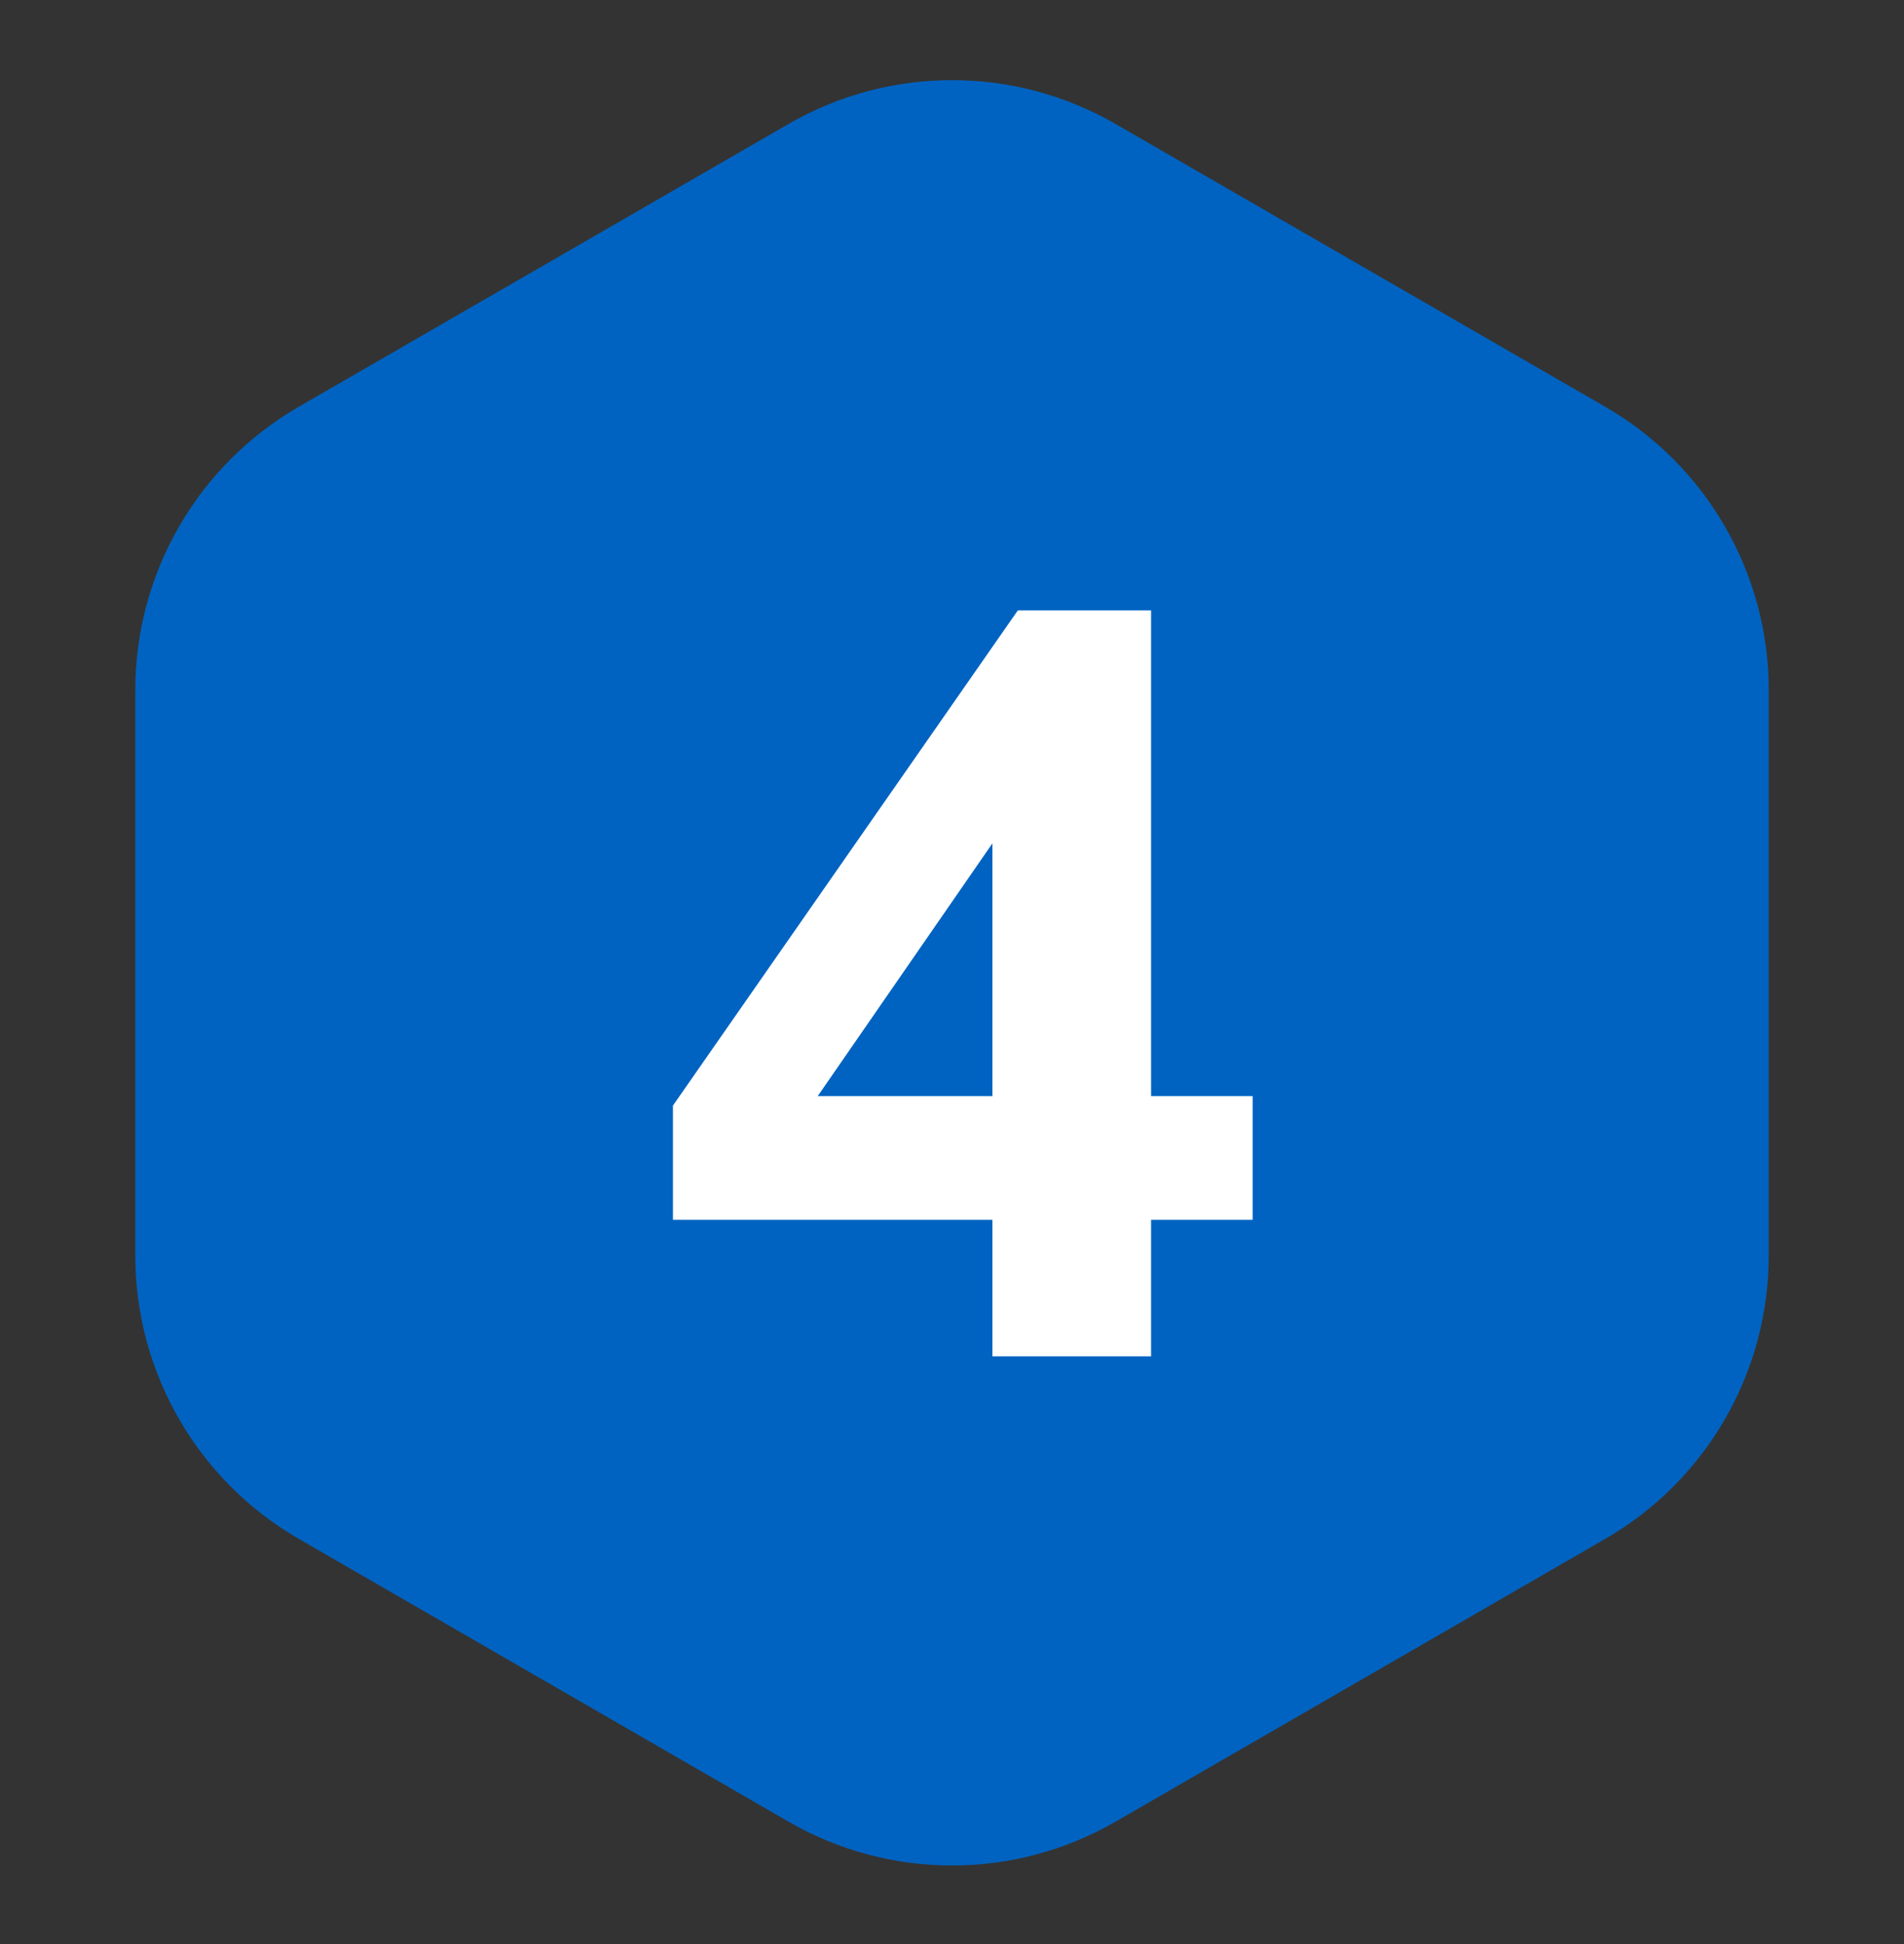
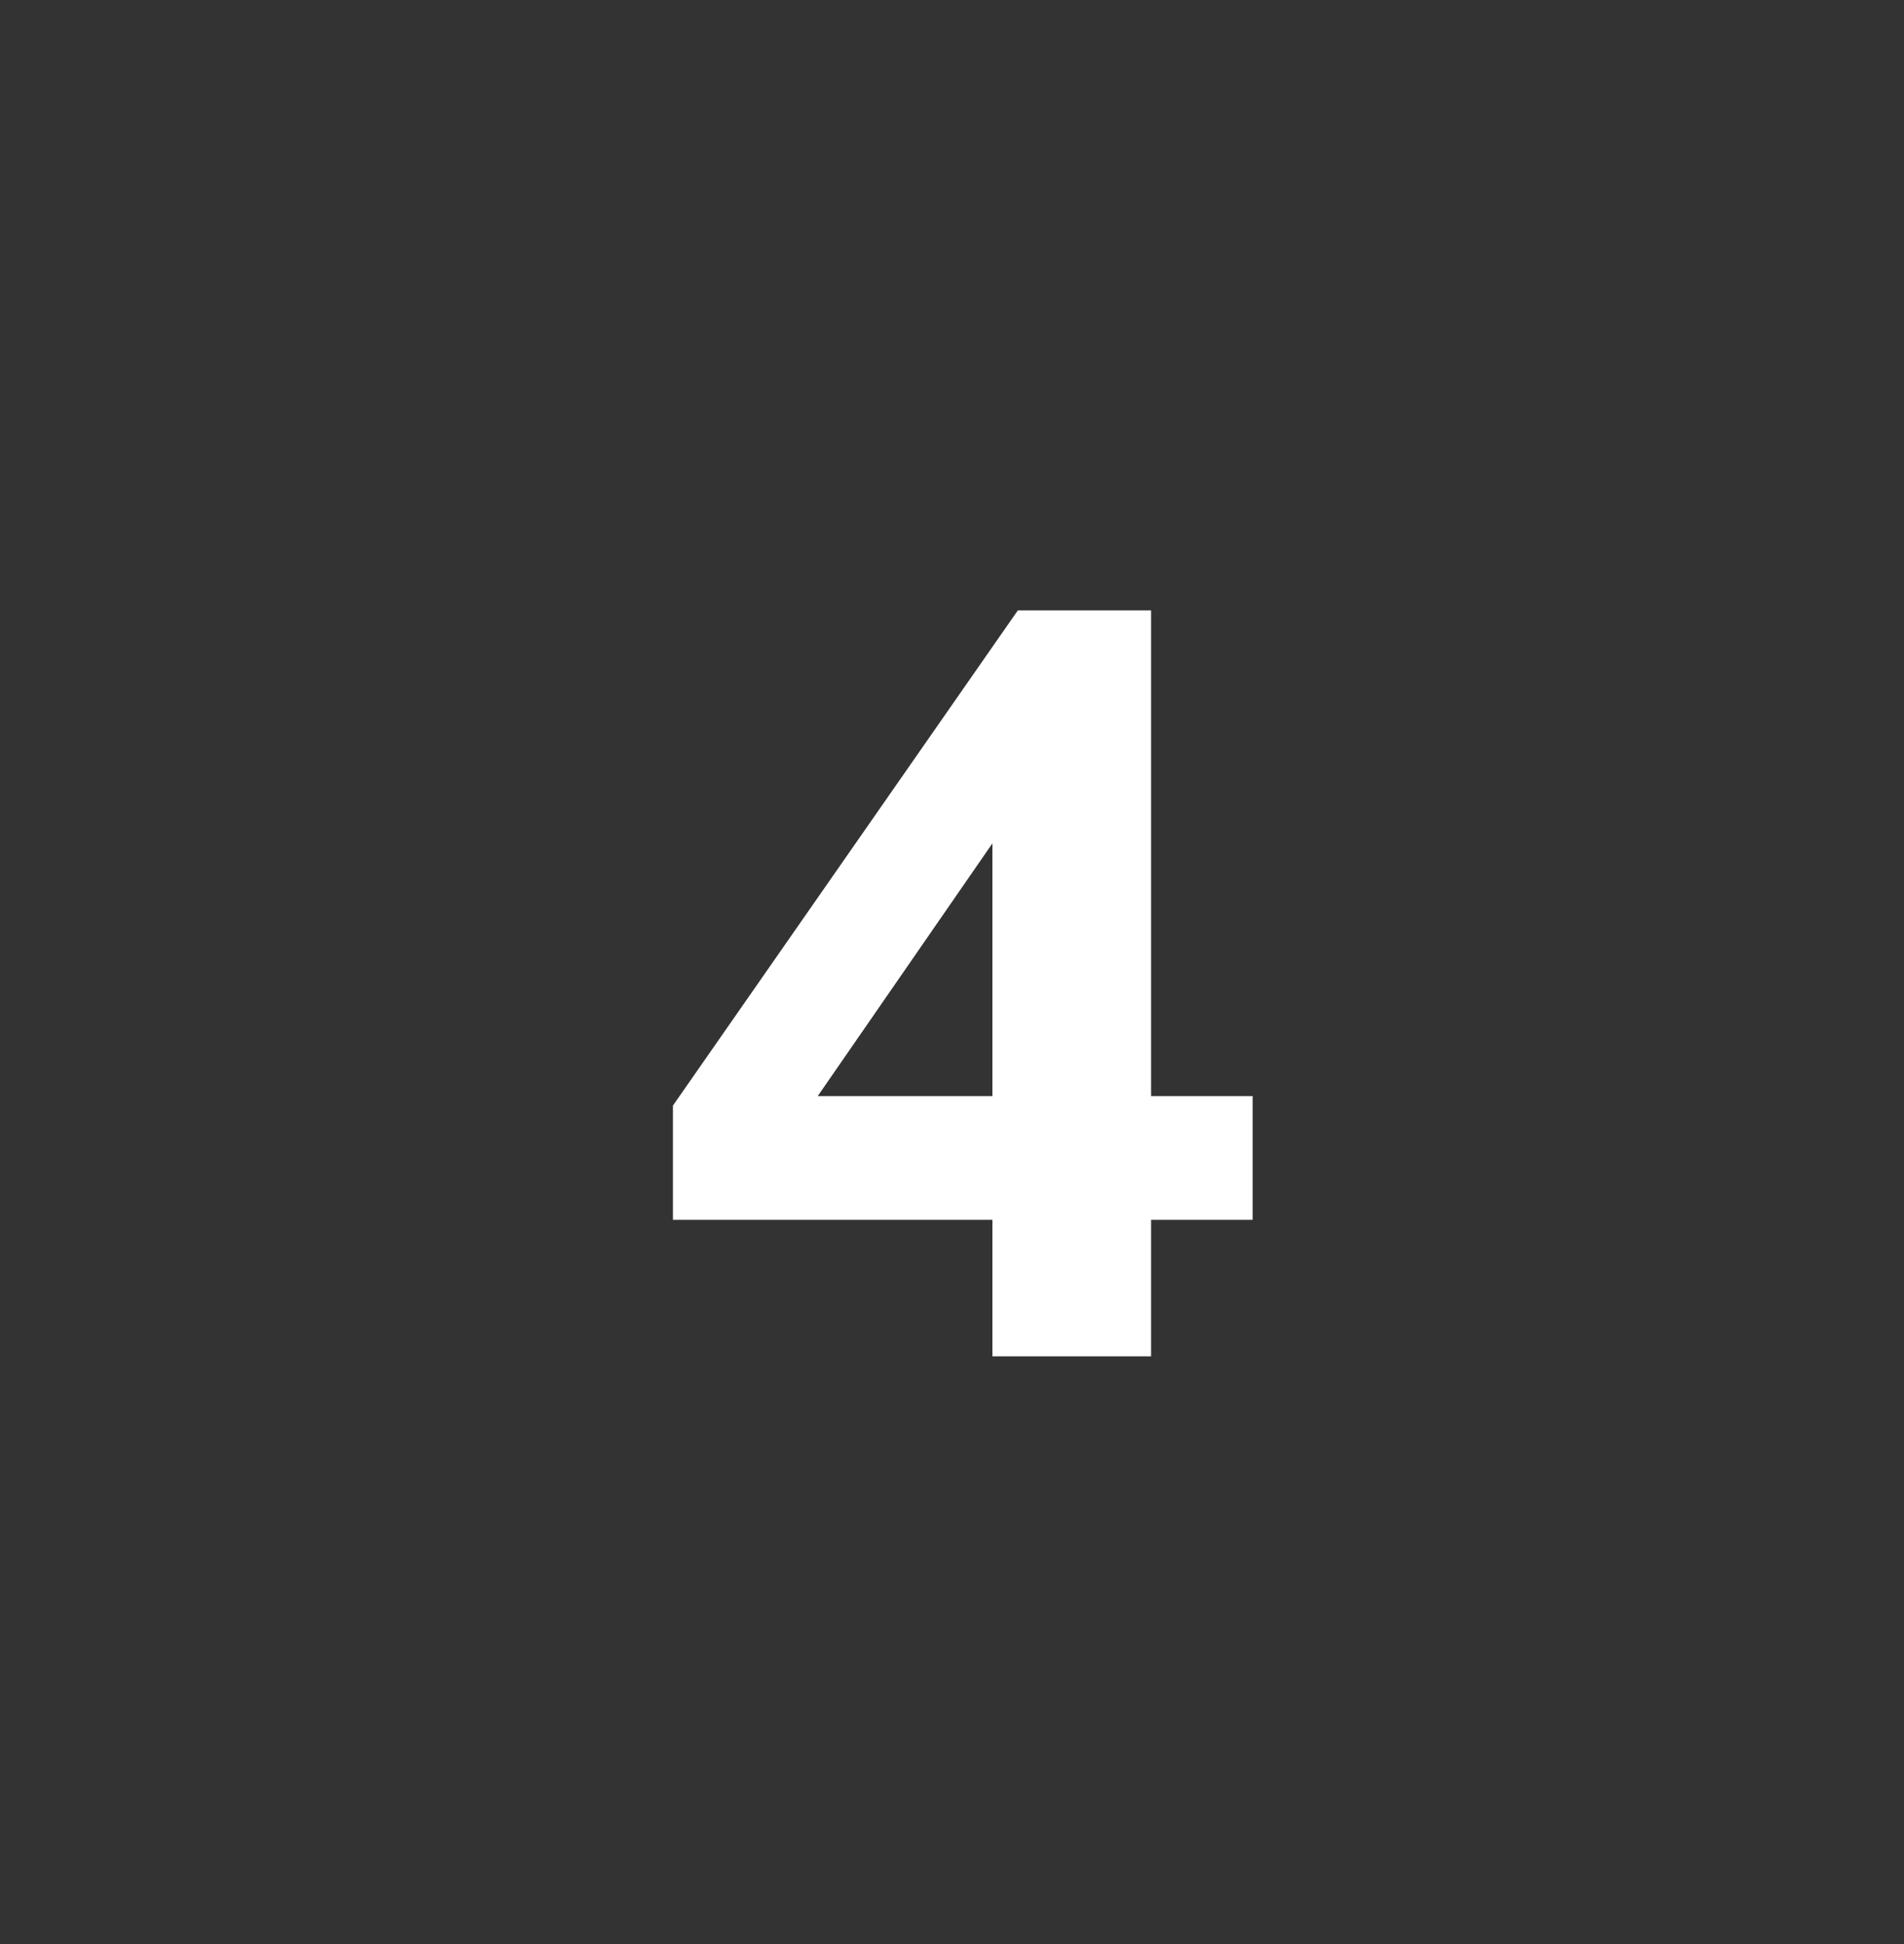
<svg xmlns="http://www.w3.org/2000/svg" width="48" height="49" viewBox="0 0 48 49" fill="none">
  <rect x="0" y="0" width="48" height="49" fill="#333333" stroke="none" />
-   <path d="M28.122 45.916C25.572 47.388 22.43 47.388 19.88 45.916L7.532 38.787C4.982 37.315 3.411 34.594 3.411 31.649L3.411 17.391C3.411 14.446 4.982 11.726 7.532 10.253L19.88 3.124C22.43 1.652 25.572 1.652 28.122 3.124L40.469 10.253C43.019 11.726 44.59 14.446 44.59 17.391L44.59 31.649C44.59 34.594 43.019 37.315 40.469 38.787L28.122 45.916Z" fill="#0063C1" />
-   <path d="M25.019 34.186V30.746H16.965V27.866L25.659 15.386H29.019V27.626H31.579V30.746H29.019V34.186H25.019ZM25.019 27.626V20.293H25.685L19.952 28.586V27.626H25.019Z" fill="white" />
+   <path d="M25.019 34.186V30.746H16.965V27.866L25.659 15.386H29.019V27.626H31.579V30.746H29.019V34.186H25.019ZM25.019 27.626V20.293H25.685L19.952 28.586V27.626H25.019" fill="white" />
</svg>